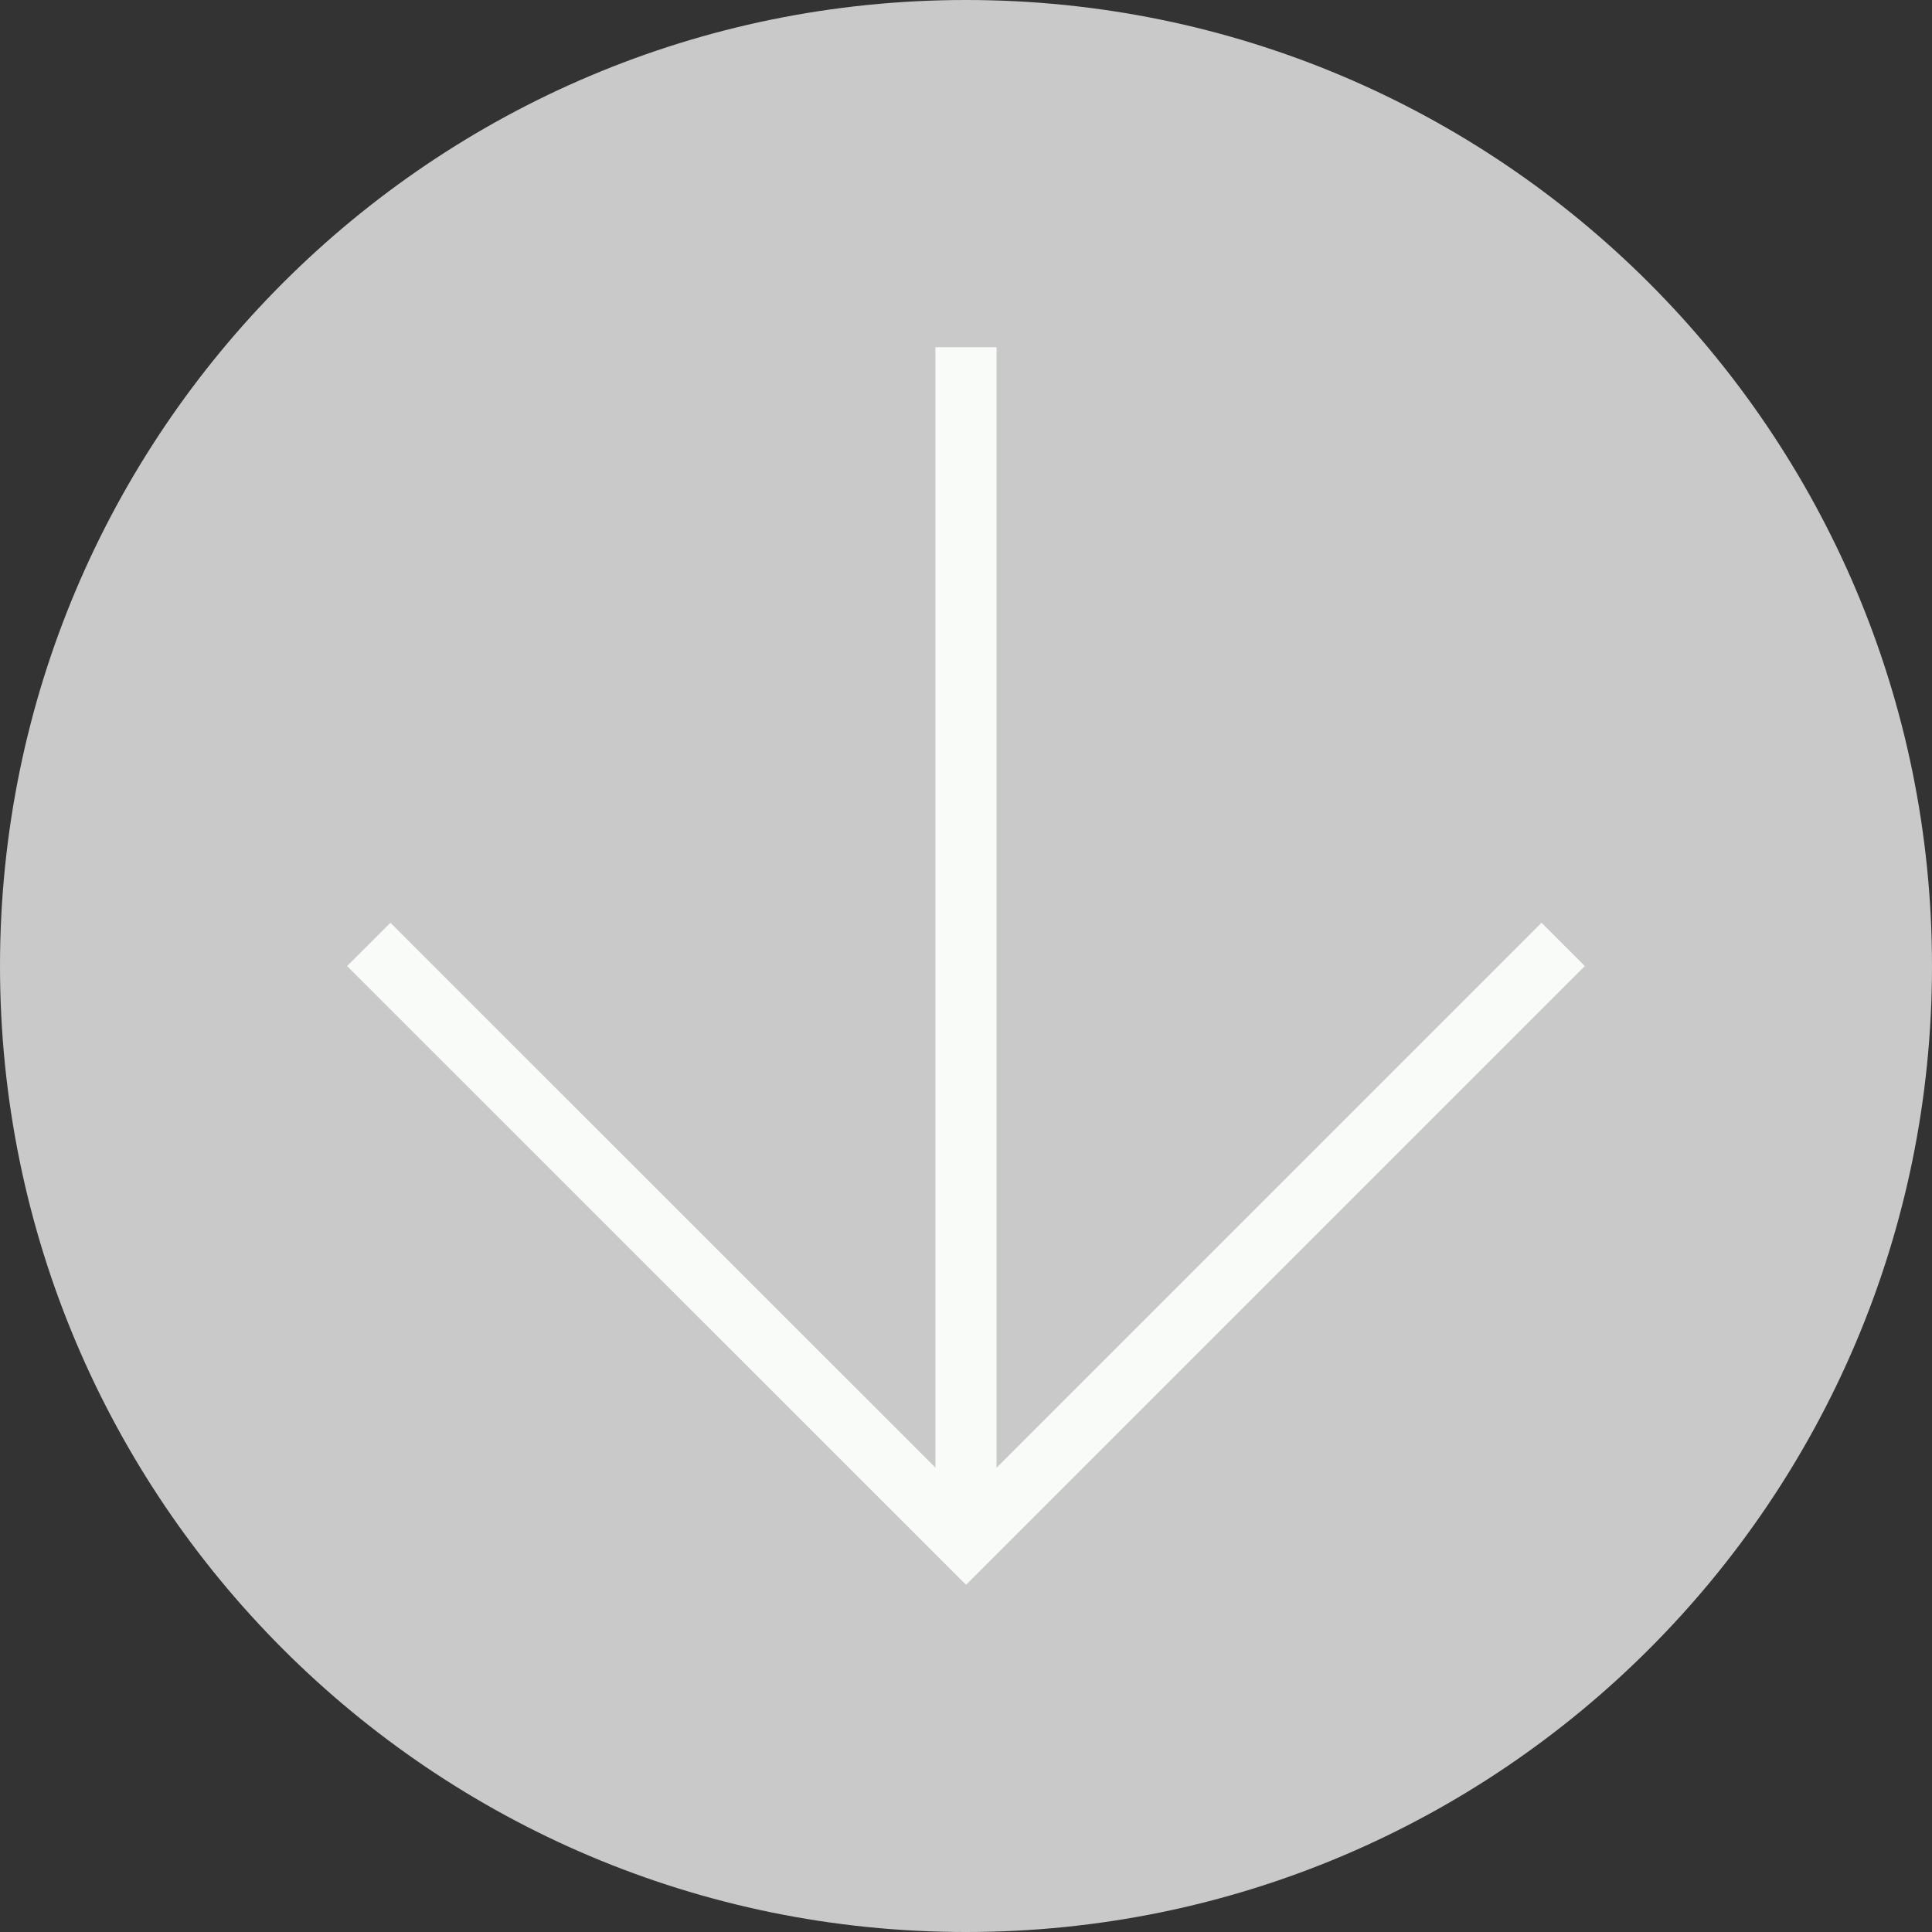
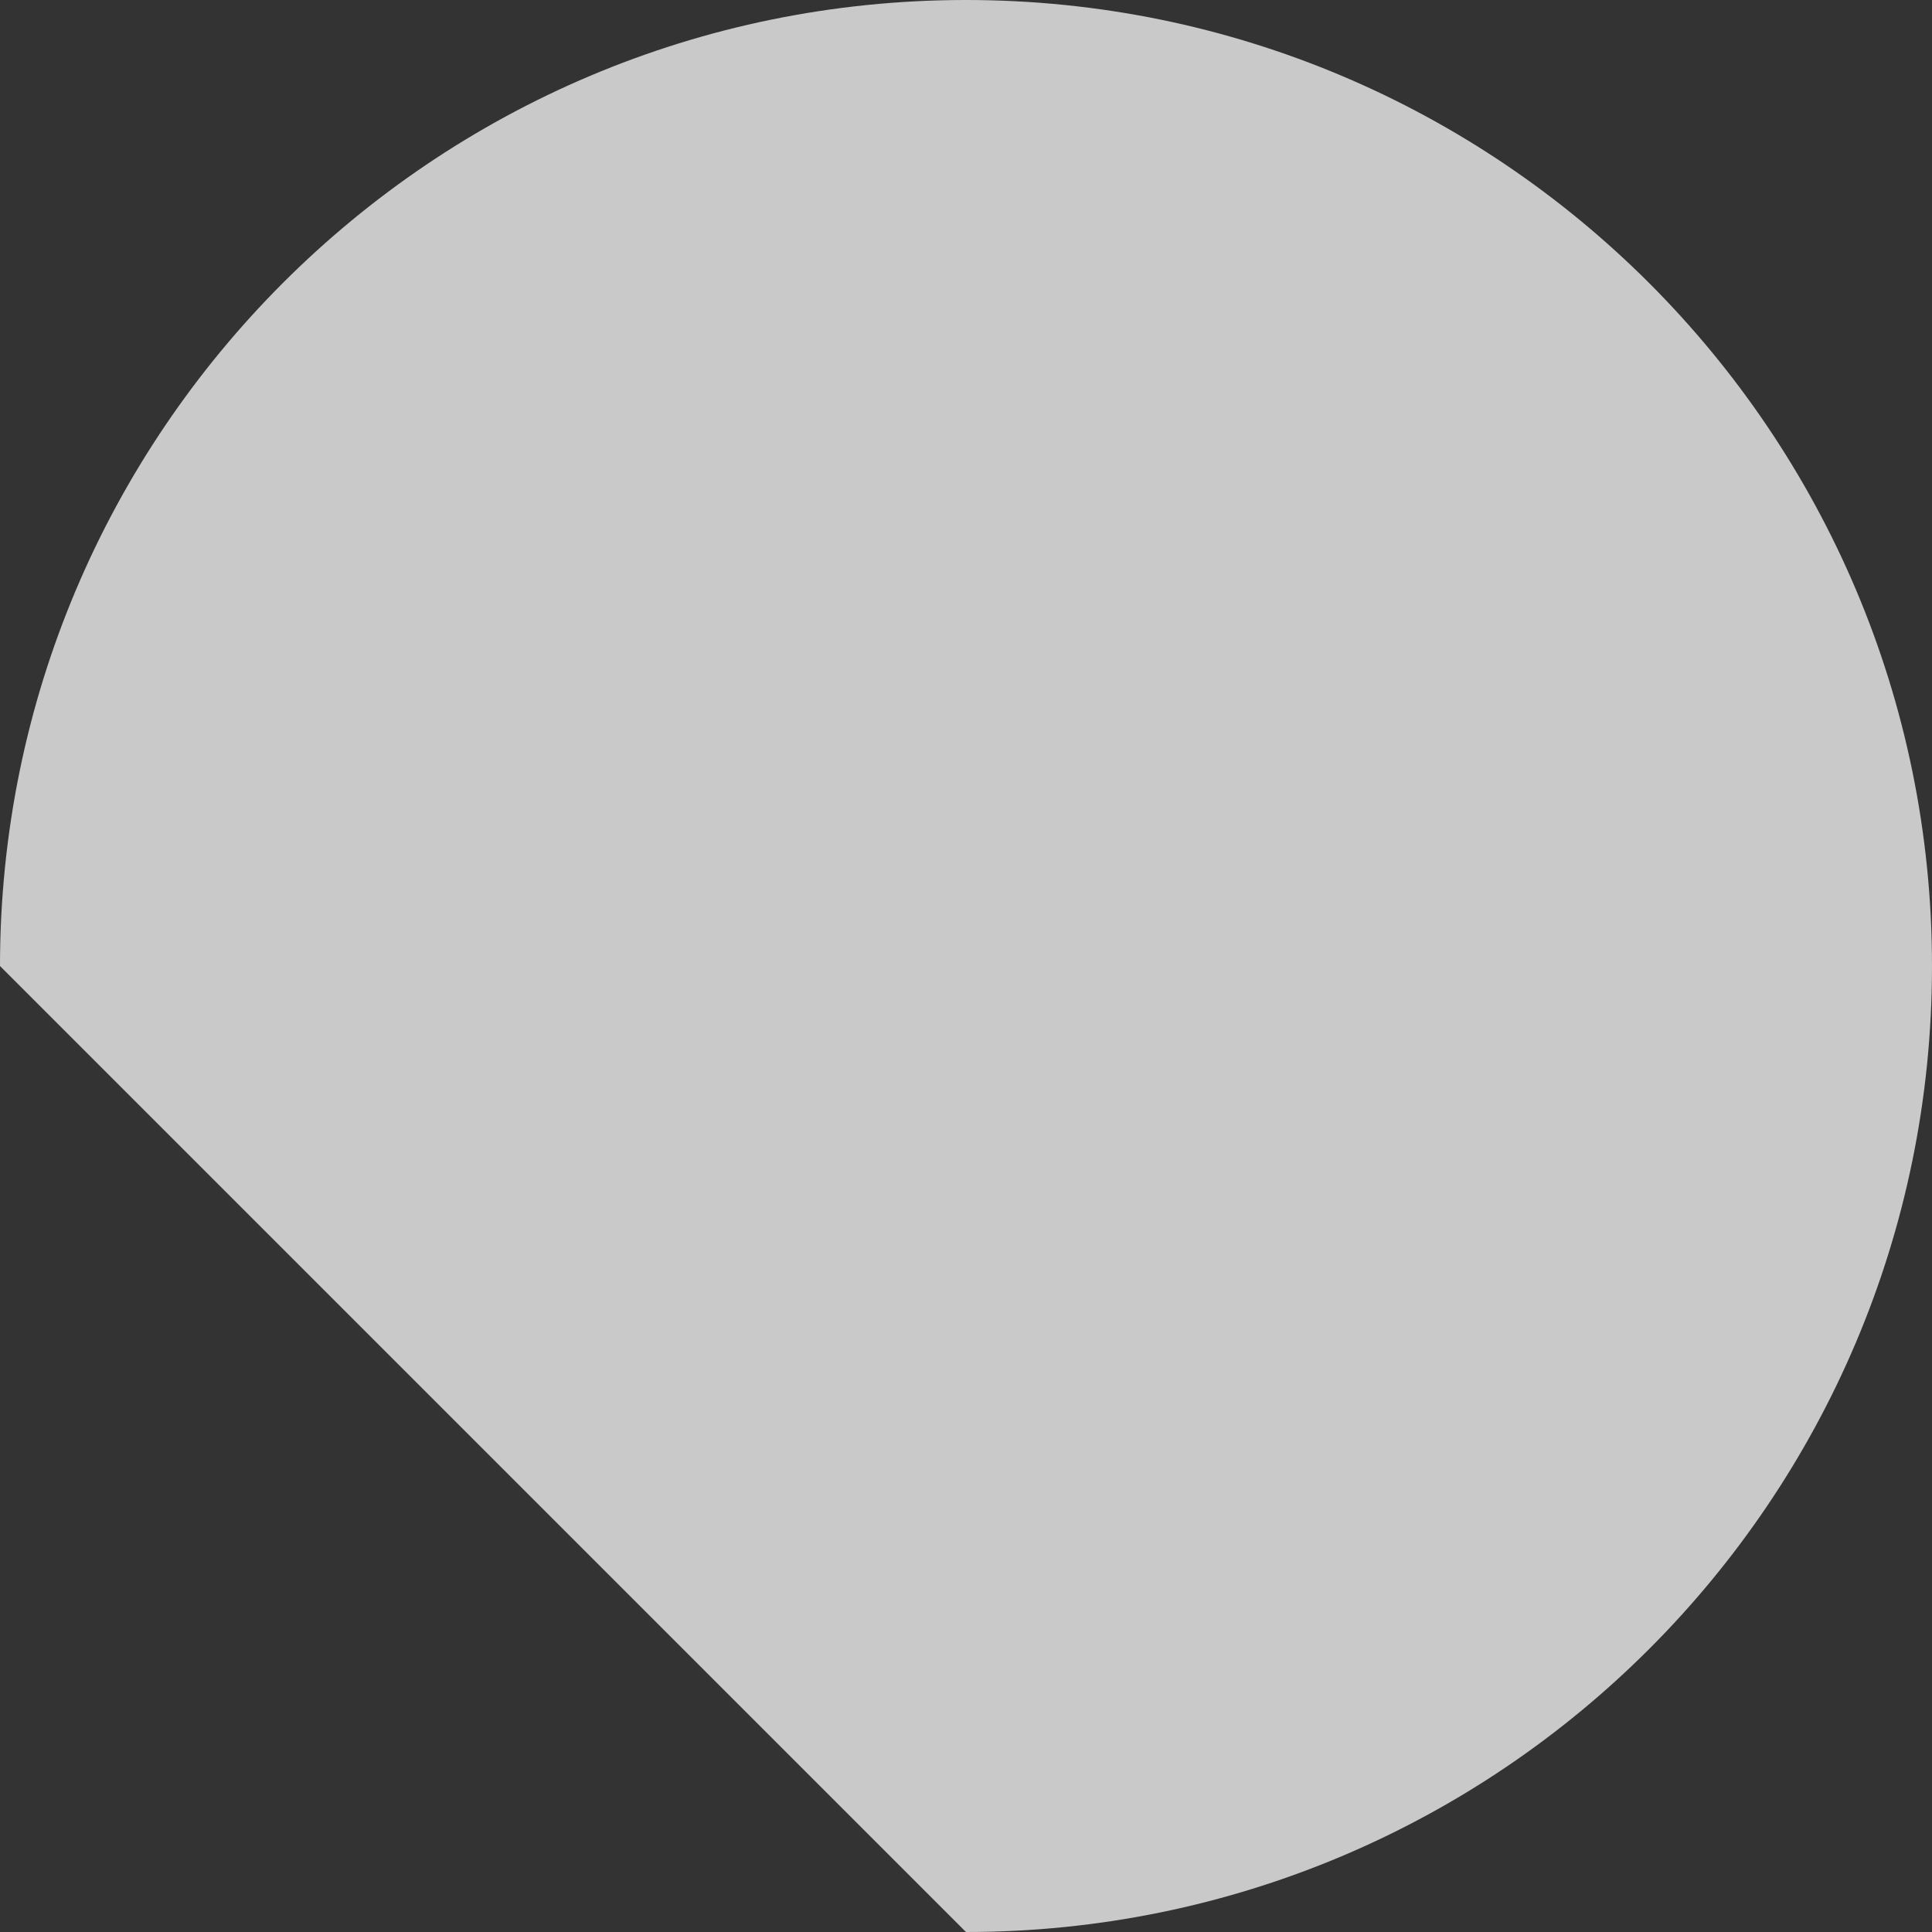
<svg xmlns="http://www.w3.org/2000/svg" id="_レイヤー_1" data-name="レイヤー_1" version="1.1" viewBox="0 0 500 500">
  <rect x="0" y="0" width="500" height="500" fill="#333333" stroke="none" />
  <defs>
    <style>
      .st0 {
        fill: #f9fbf9;
      }

      .st1 {
        fill: #c9c9c9;
      }
    </style>
  </defs>
-   <path class="st1" d="M0,250.01C0,111.92,111.93,0,249.99,0s250.01,111.92,250.01,250.01-111.93,249.99-250.01,249.99S0,388.07,0,250.01Z" />
-   <path class="st0" d="M398.94,238.79h.02s.02,0,.02,0h-.03ZM250.01,410.15l160.14-160.14-11.2-11.2-141.05,141.05V89.86h-15.82v289.96L101.05,238.82l-11.22,11.19,160.18,160.14Z" />
+   <path class="st1" d="M0,250.01C0,111.92,111.93,0,249.99,0s250.01,111.92,250.01,250.01-111.93,249.99-250.01,249.99Z" />
</svg>